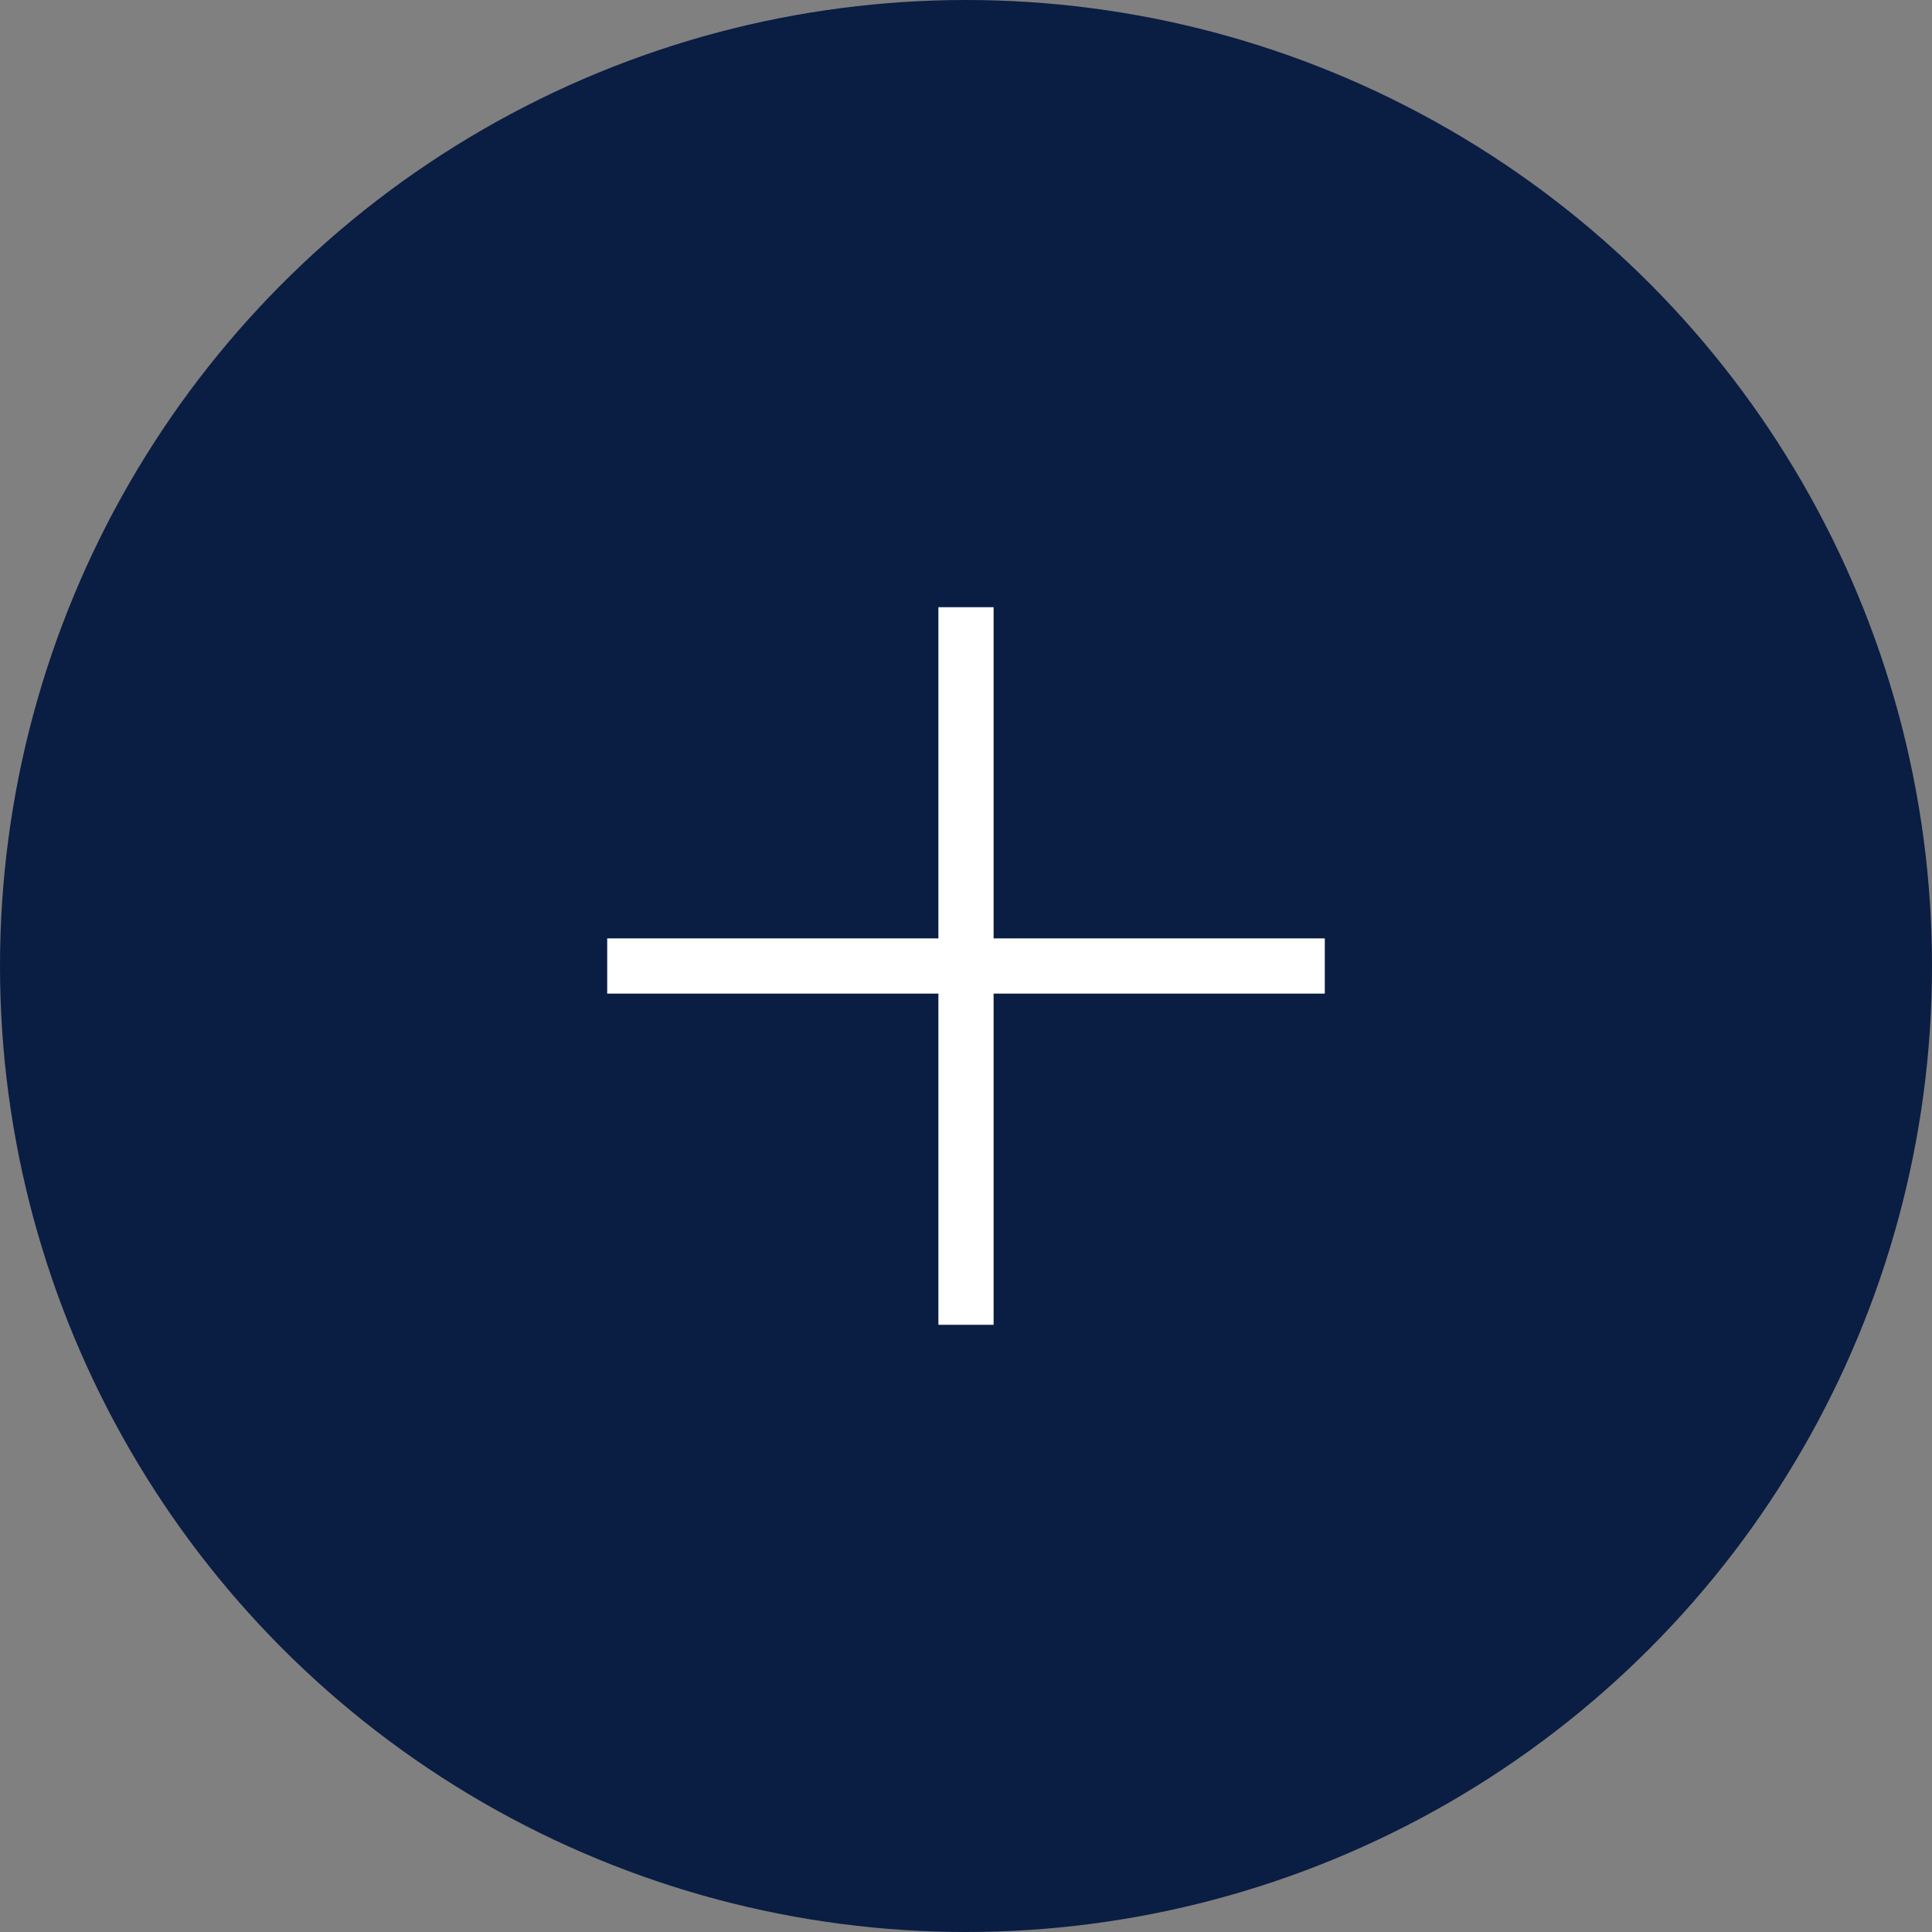
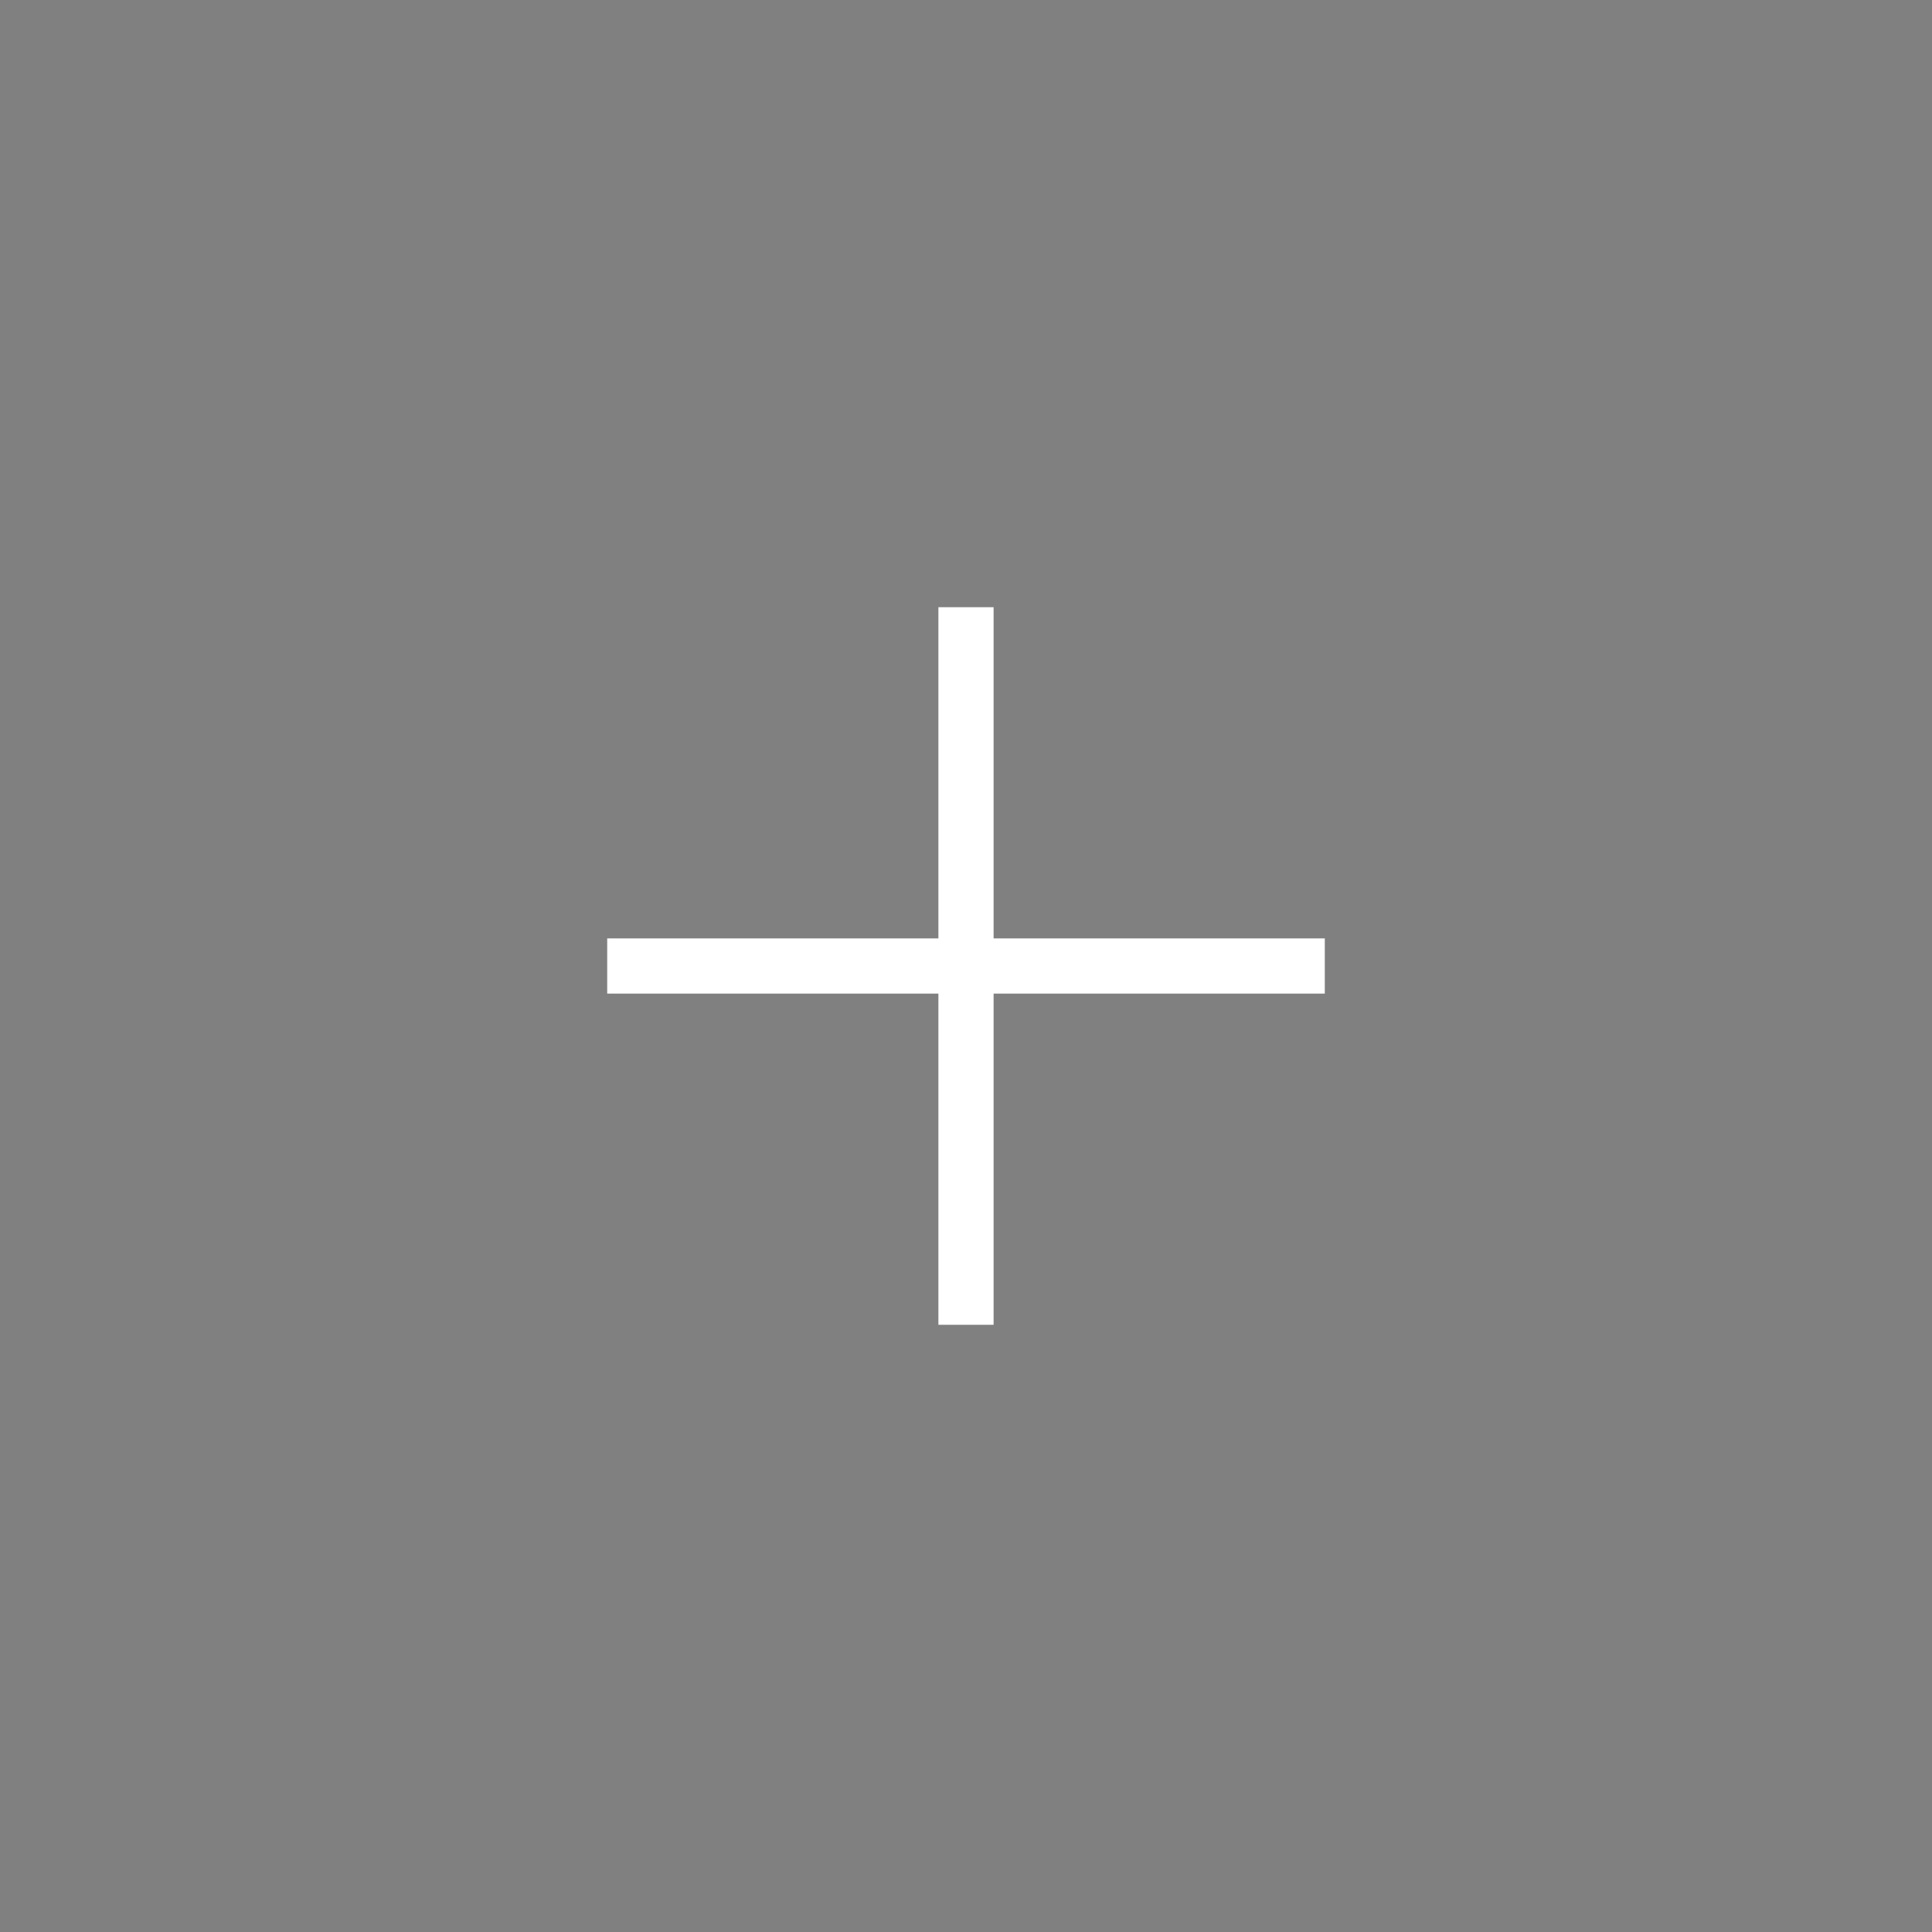
<svg xmlns="http://www.w3.org/2000/svg" width="35" height="35" viewBox="0 0 35 35">
  <rect x="0" y="0" width="35" height="35" fill="#808080" stroke="none" />
  <g fill="none" fill-rule="nonzero">
-     <circle fill="#0a1d43" cx="17.5" cy="17.5" r="17.5" />
    <path fill="#ffffff" d="M24 18h-6v6h-1v-6h-6v-1h6v-6h1v6h6" />
  </g>
</svg>